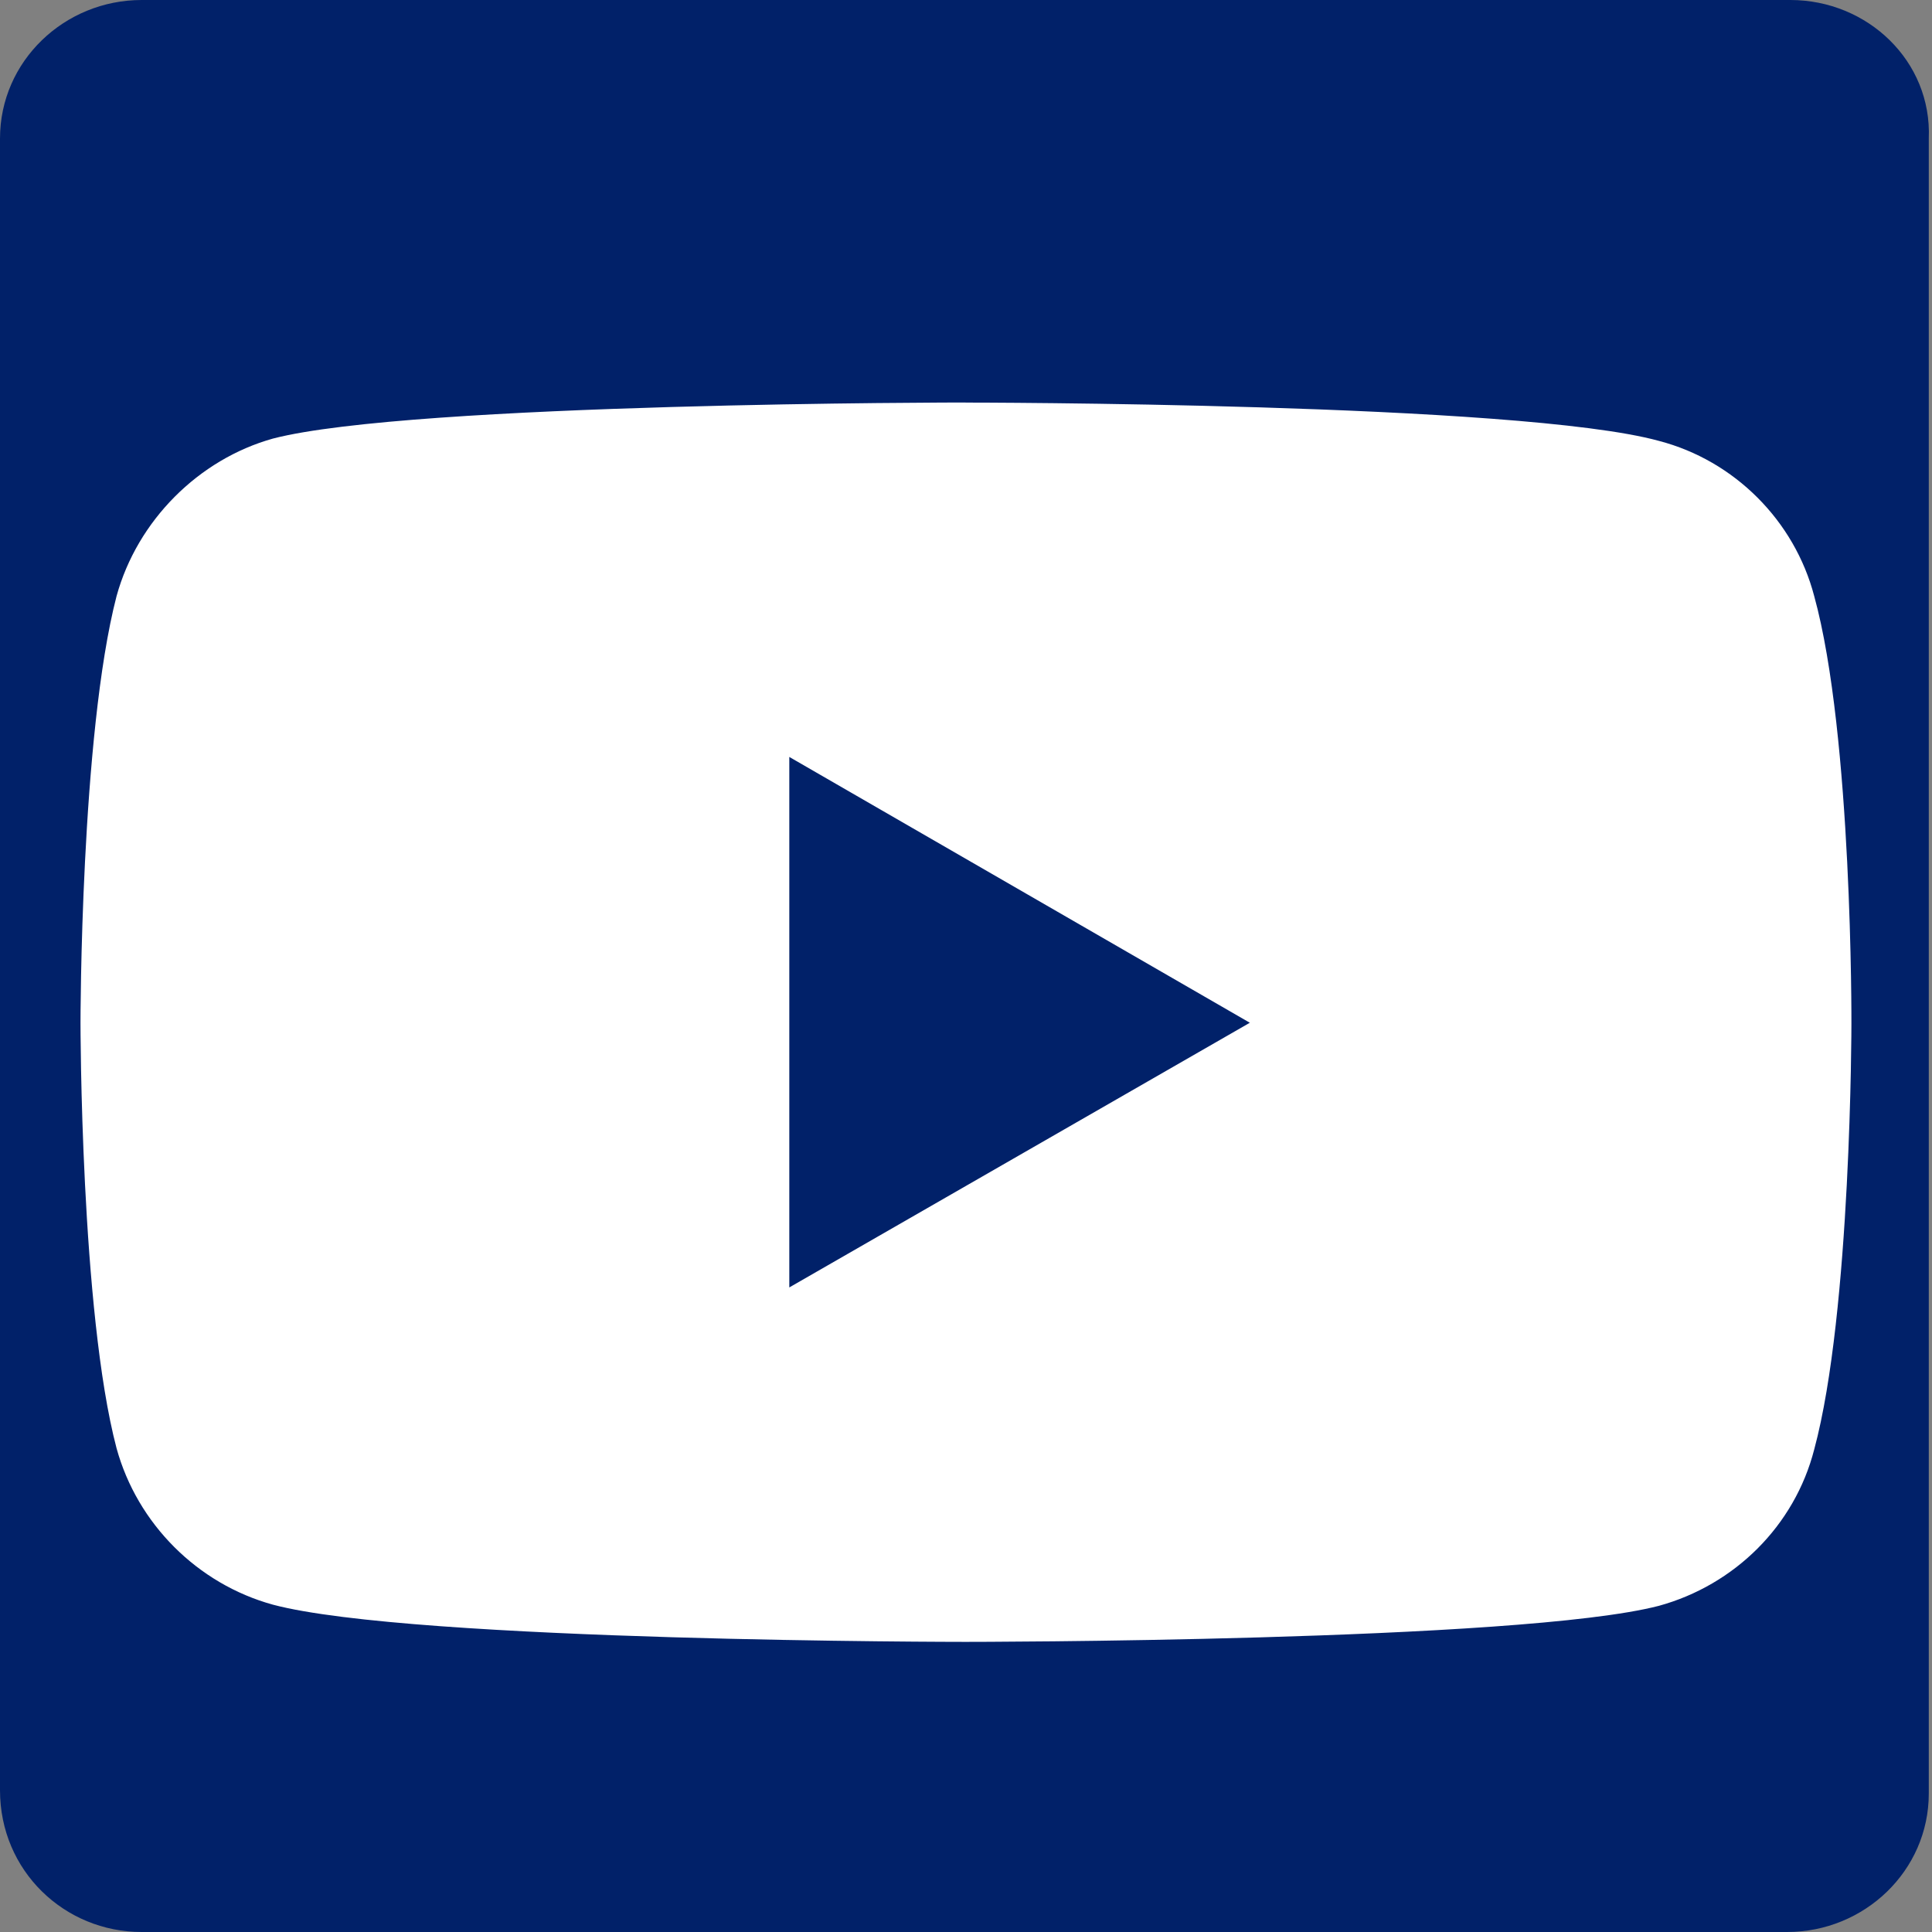
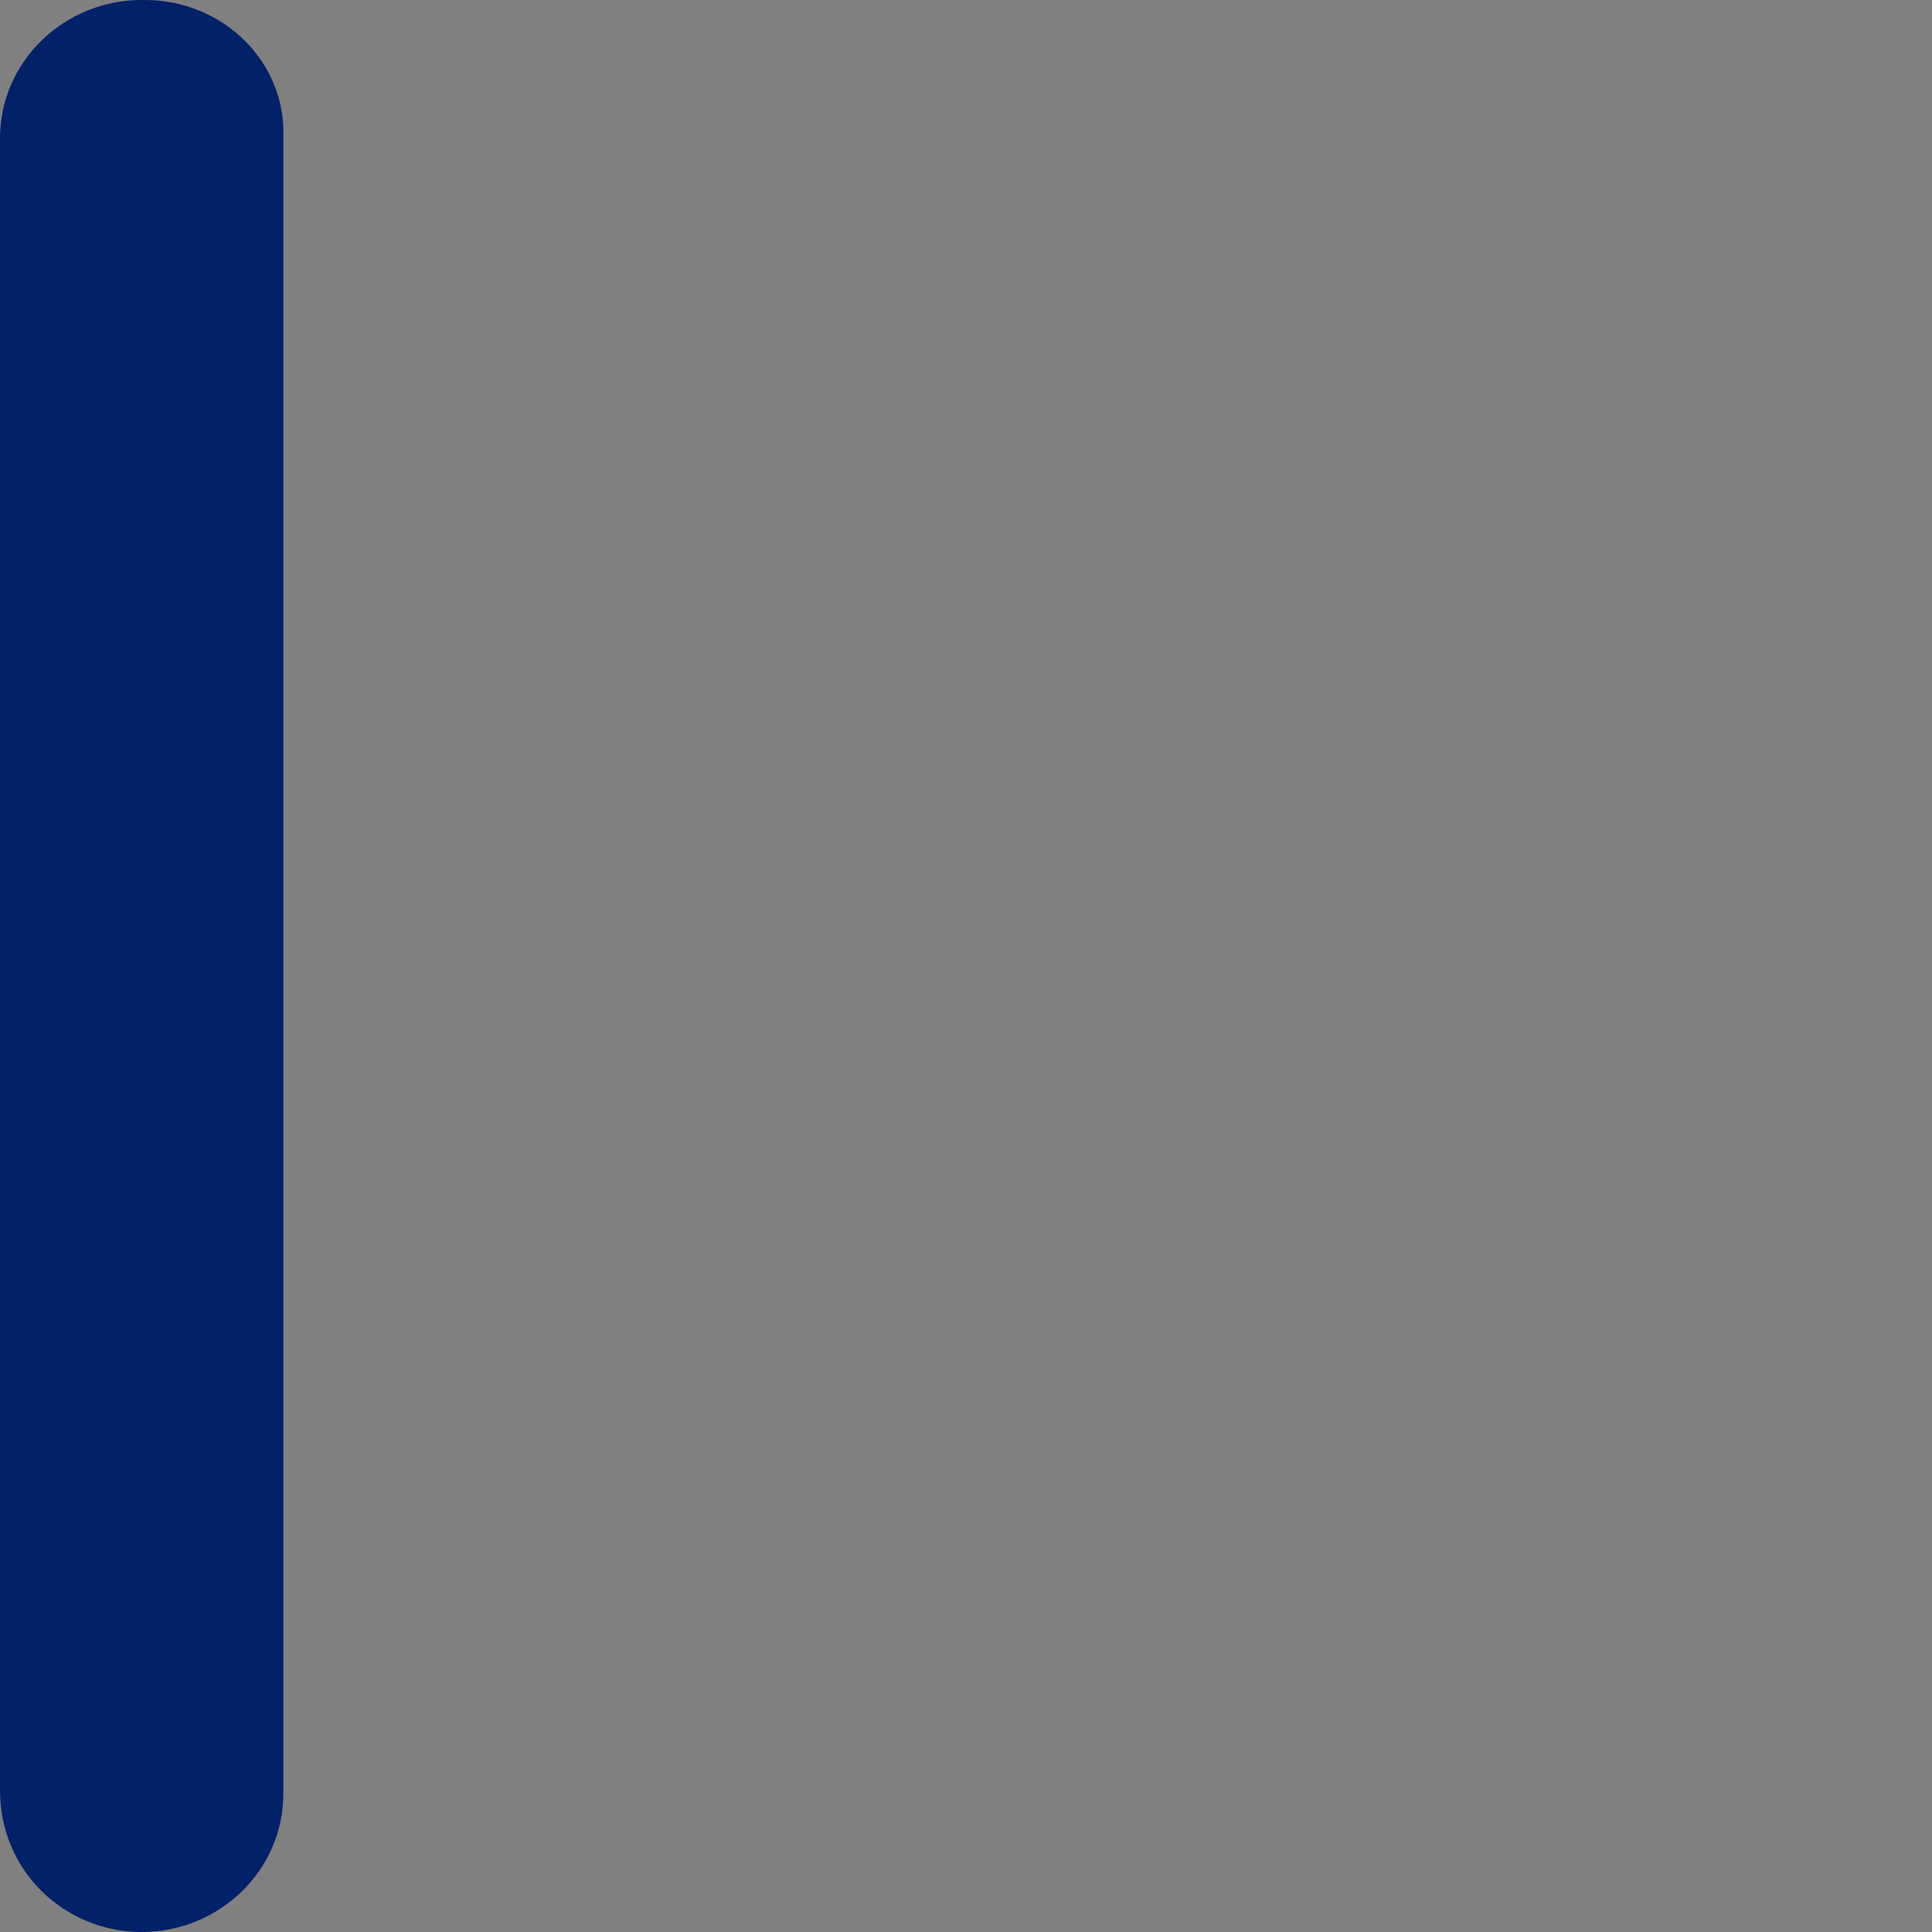
<svg xmlns="http://www.w3.org/2000/svg" height="24" viewBox="0 0 24 24" width="24">
  <rect x="0" y="0" width="24" height="24" fill="#808080" stroke="none" />
  <g fill="none">
-     <path d="m22.24 0h-20.48c-.96 0-1.76.76-1.76 1.72v20.52c0 1 .8 1.76 1.76 1.76h20.44c.96 0 1.76-.76 1.76-1.72v-20.56c.04-.96-.76-1.72-1.72-1.72z" fill="#012169" />
-     <path d="m11.993 5s-6.876 0-8.602.448c-.924.258-1.685 1.019-1.943 1.957-.448 1.726-.448 5.3-.448 5.3s0 3.587.448 5.286c.258.938 1.005 1.685 1.943 1.943 1.739.462 8.602.462 8.602.462s6.89 0 8.615-.448c.938-.258 1.685-.992 1.929-1.943.462-1.712.462-5.286.462-5.286s.014-3.587-.462-5.313c-.245-.938-.992-1.685-1.929-1.929-1.726-.476-8.615-.476-8.615-.476zm-2.188 4.403 5.721 3.302-5.721 3.288z" fill="#fff" />
+     <path d="m22.24 0h-20.48c-.96 0-1.76.76-1.76 1.72v20.52c0 1 .8 1.76 1.76 1.76c.96 0 1.76-.76 1.76-1.72v-20.56c.04-.96-.76-1.72-1.72-1.72z" fill="#012169" />
  </g>
</svg>